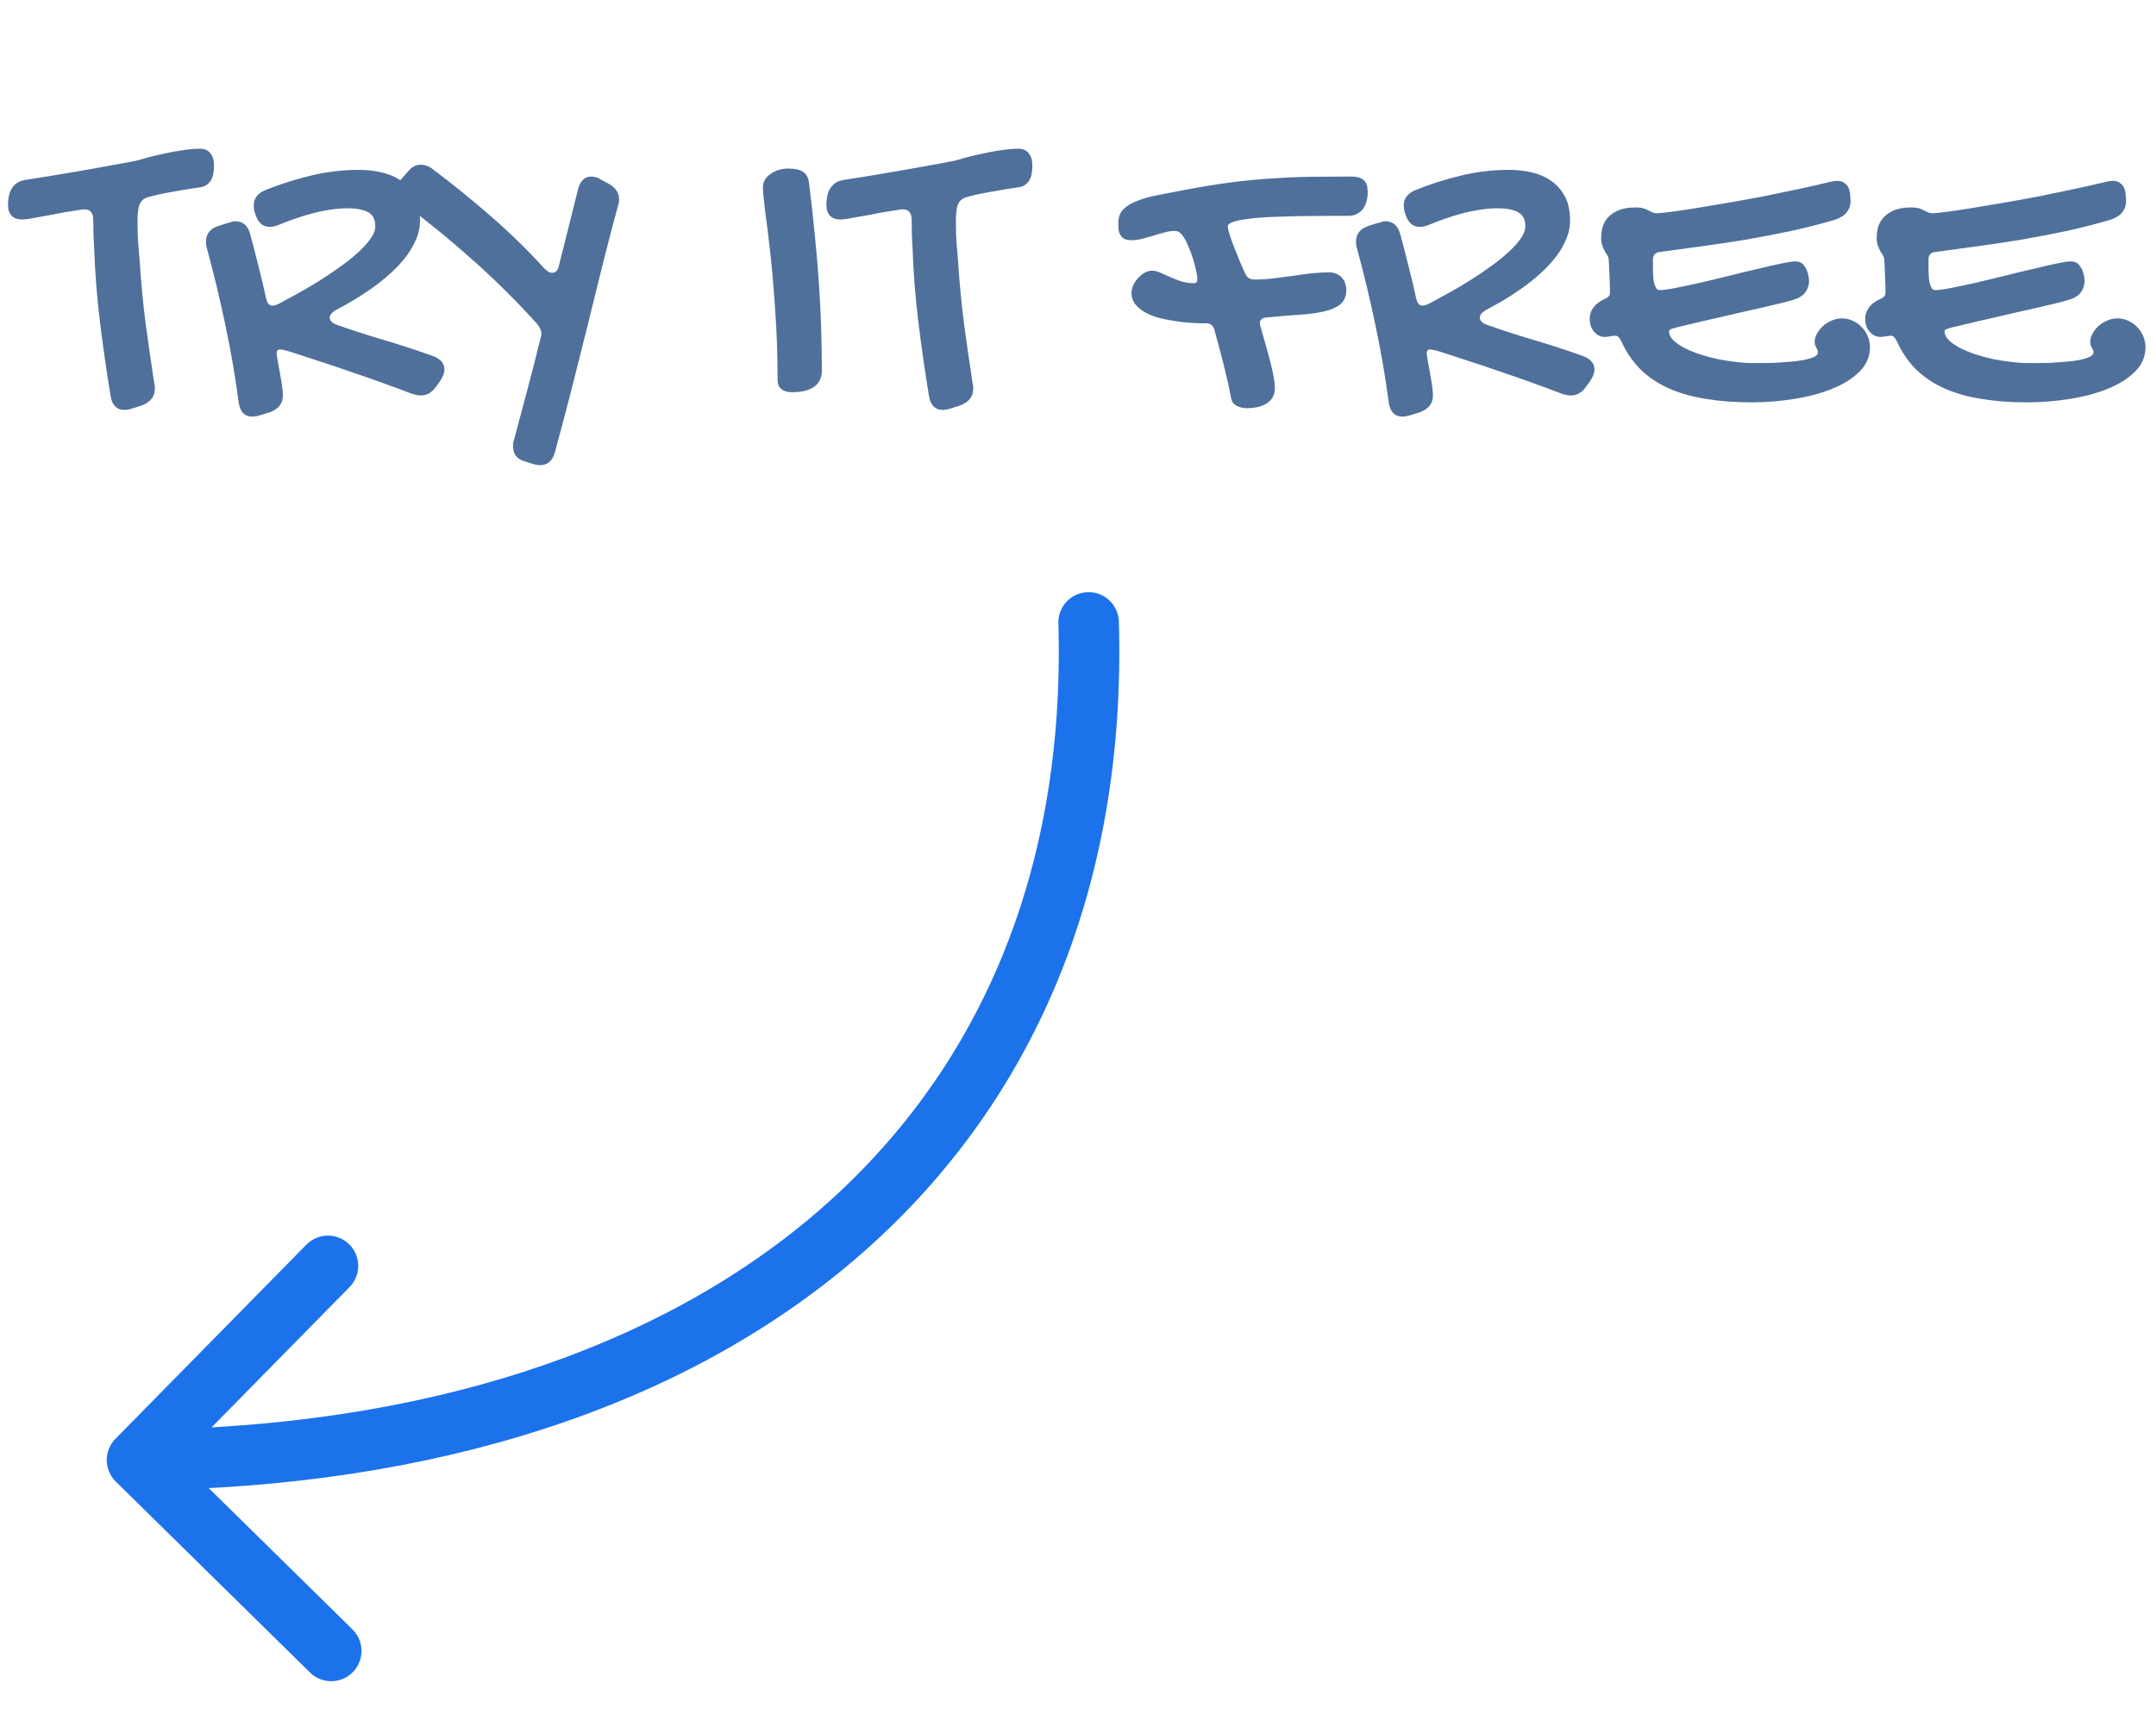
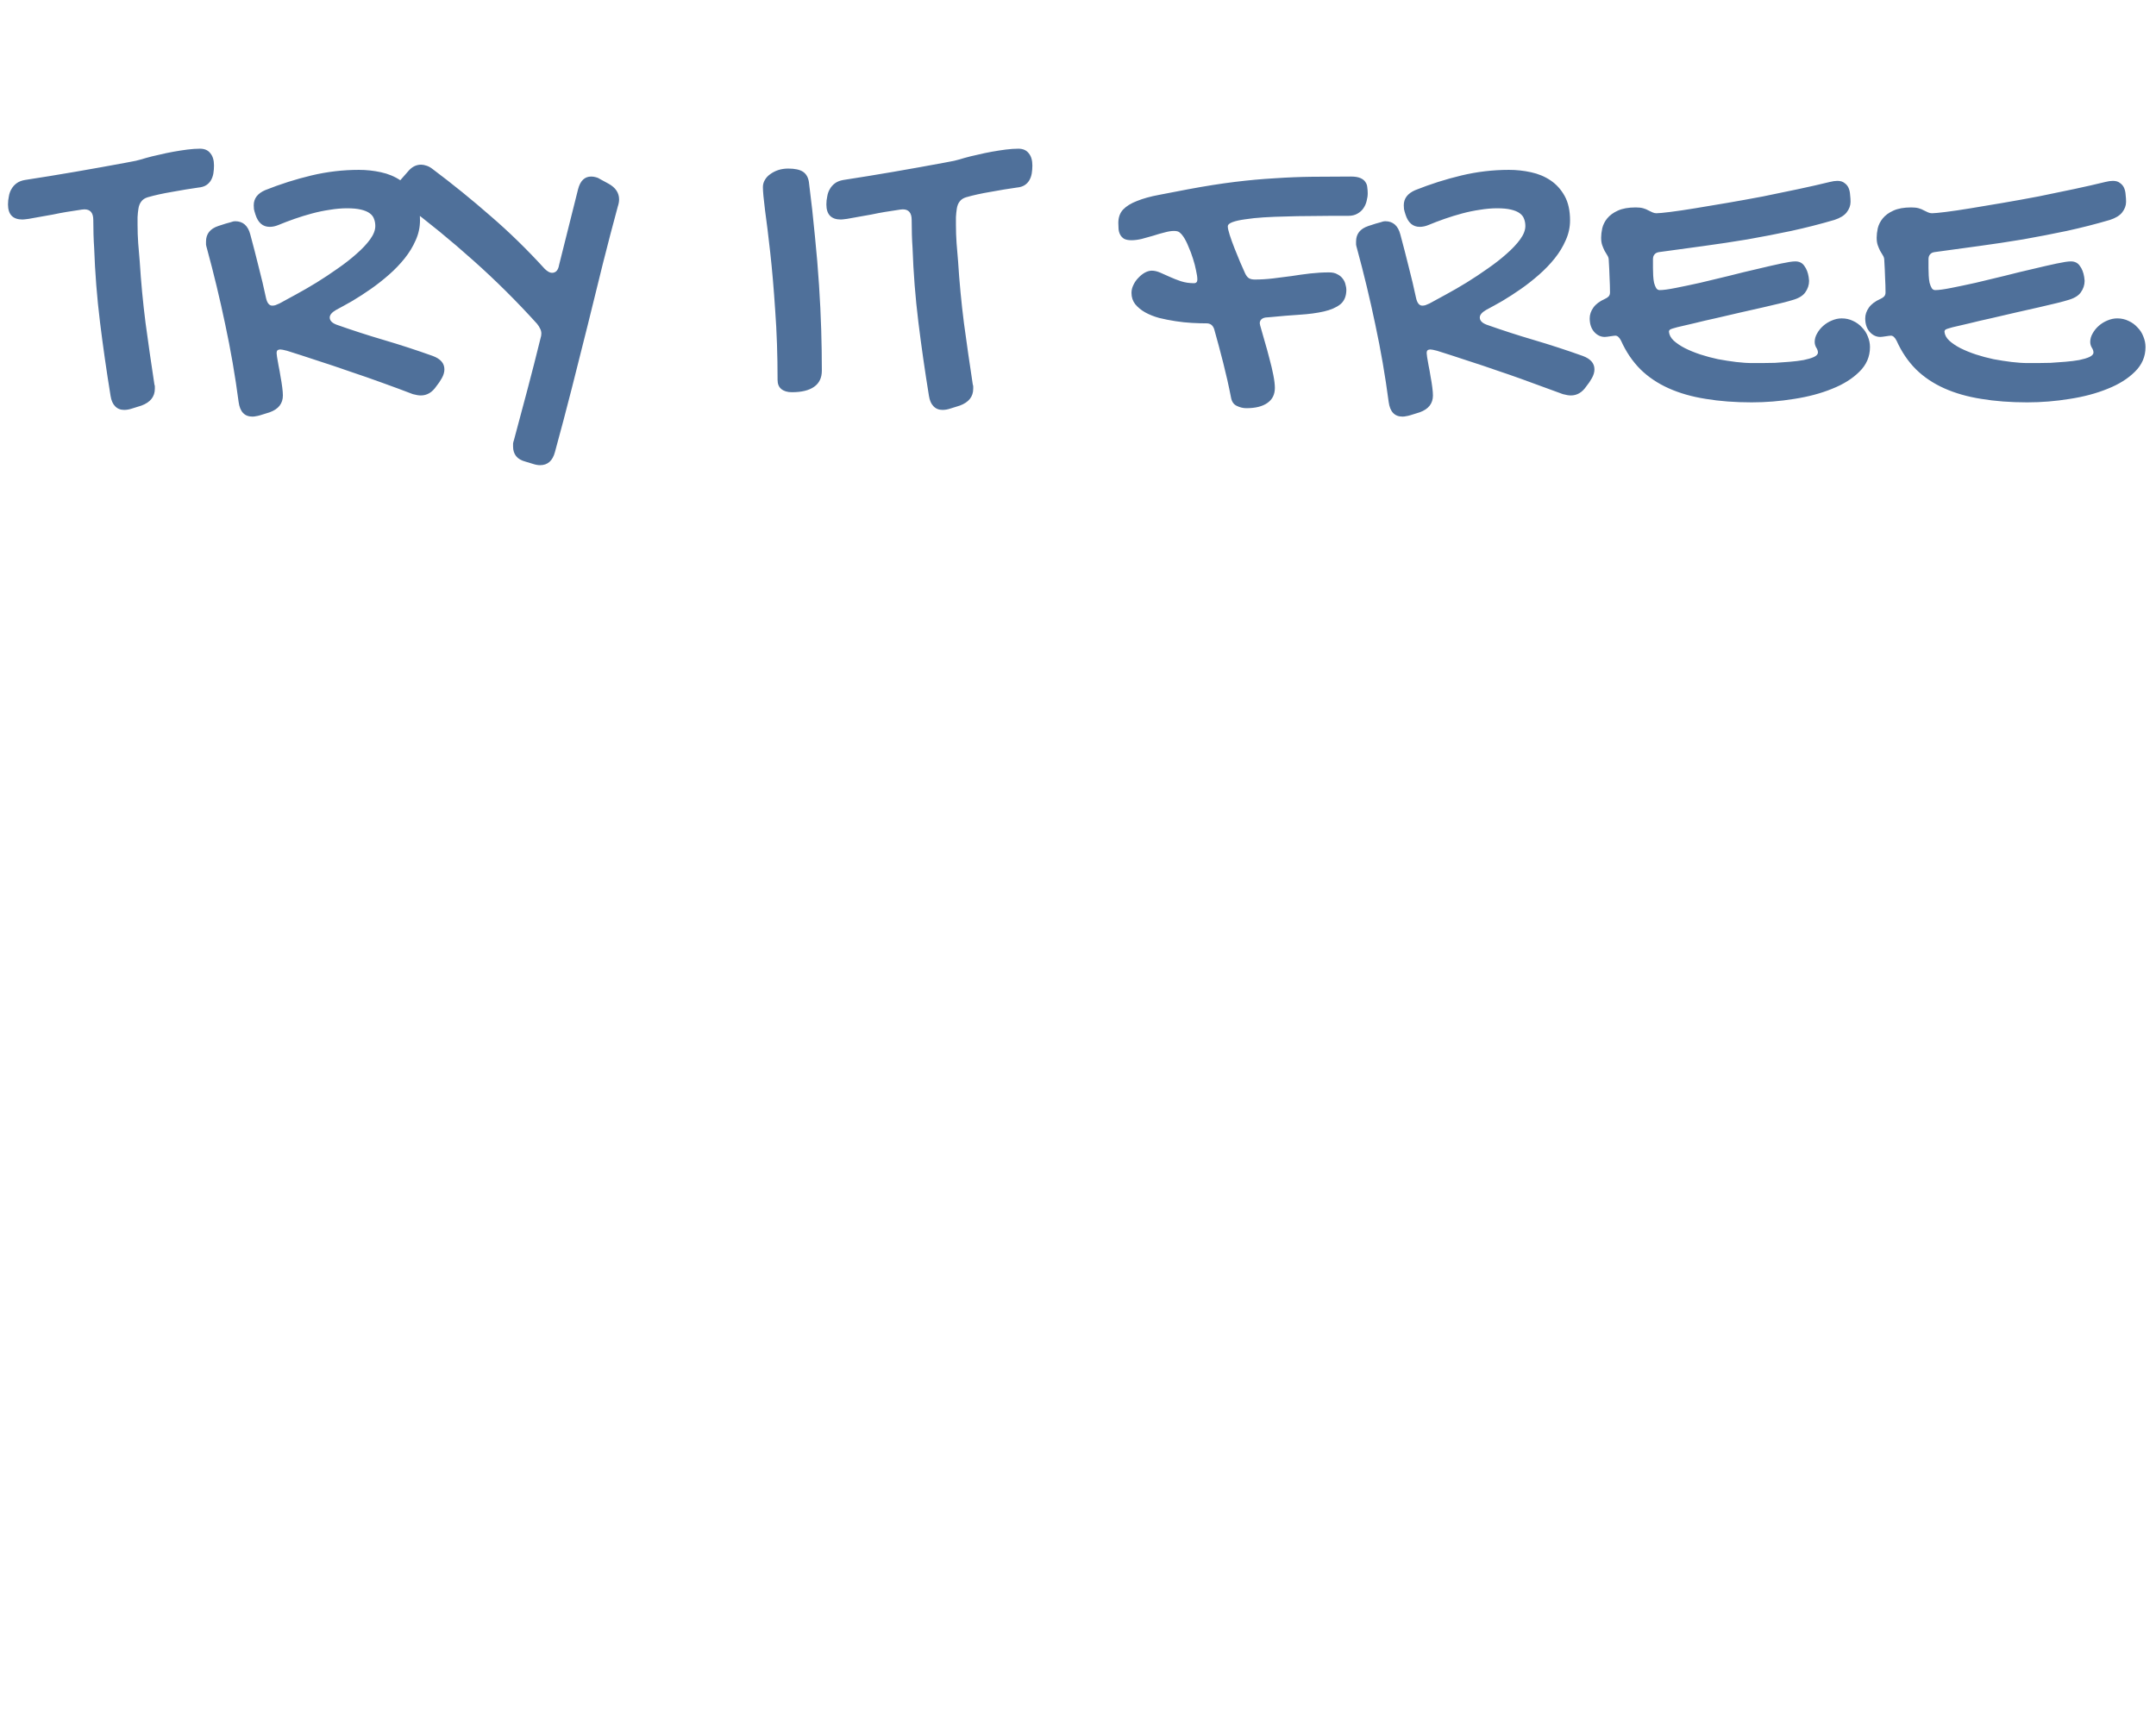
<svg xmlns="http://www.w3.org/2000/svg" width="148" height="119" viewBox="0 0 148 119" fill="none">
-   <path d="M5.796 14.375C5.717 14.375 5.564 14.395 5.337 14.434C5.12 14.464 4.863 14.504 4.566 14.553C4.27 14.602 3.958 14.662 3.632 14.731C3.306 14.79 3 14.845 2.713 14.894C2.427 14.943 2.18 14.988 1.972 15.027C1.755 15.057 1.611 15.072 1.542 15.072C0.88 15.072 0.549 14.726 0.549 14.034C0.549 13.847 0.569 13.664 0.608 13.486C0.638 13.298 0.697 13.13 0.786 12.982C0.875 12.824 0.994 12.69 1.142 12.582C1.29 12.473 1.478 12.399 1.705 12.359C2.862 12.181 4.013 11.994 5.159 11.796C6.305 11.598 7.462 11.391 8.628 11.174C8.885 11.124 9.117 11.08 9.324 11.04C9.532 10.991 9.764 10.926 10.021 10.847C10.298 10.768 10.599 10.694 10.925 10.625C11.251 10.546 11.577 10.477 11.903 10.418C12.239 10.358 12.561 10.309 12.867 10.269C13.183 10.23 13.47 10.21 13.727 10.21C14.043 10.21 14.28 10.314 14.438 10.521C14.606 10.719 14.69 11.001 14.69 11.366C14.69 11.554 14.675 11.737 14.646 11.915C14.616 12.083 14.562 12.236 14.483 12.374C14.403 12.512 14.295 12.626 14.156 12.715C14.018 12.804 13.84 12.858 13.623 12.878C13.06 12.957 12.457 13.056 11.815 13.175C11.172 13.283 10.614 13.407 10.139 13.545C9.942 13.604 9.794 13.703 9.695 13.841C9.596 13.97 9.532 14.133 9.502 14.331C9.472 14.518 9.453 14.711 9.443 14.909C9.443 15.097 9.443 15.279 9.443 15.457C9.443 15.872 9.458 16.287 9.487 16.702C9.527 17.117 9.561 17.532 9.591 17.948C9.68 19.37 9.813 20.779 9.991 22.172C10.179 23.565 10.382 24.973 10.599 26.396C10.619 26.446 10.629 26.495 10.629 26.545C10.629 26.594 10.629 26.643 10.629 26.693C10.629 27.236 10.322 27.622 9.71 27.849L9.043 28.057C8.865 28.116 8.692 28.145 8.524 28.145C8.267 28.145 8.059 28.061 7.901 27.893C7.743 27.735 7.639 27.498 7.59 27.182C7.313 25.482 7.071 23.793 6.864 22.113C6.656 20.423 6.523 18.723 6.463 17.014C6.444 16.737 6.429 16.436 6.419 16.109C6.409 15.783 6.404 15.447 6.404 15.101C6.404 14.617 6.202 14.375 5.796 14.375ZM19.092 15.457C18.895 15.536 18.702 15.576 18.514 15.576C18.04 15.576 17.714 15.294 17.536 14.731C17.487 14.583 17.452 14.459 17.432 14.36C17.422 14.261 17.418 14.173 17.418 14.094C17.418 13.629 17.679 13.283 18.203 13.056C19.241 12.641 20.298 12.305 21.375 12.048C22.452 11.791 23.539 11.663 24.636 11.663C25.15 11.663 25.654 11.717 26.148 11.826C26.652 11.934 27.102 12.122 27.497 12.389C27.892 12.656 28.213 13.011 28.46 13.456C28.707 13.901 28.831 14.459 28.831 15.131C28.831 15.605 28.732 16.06 28.535 16.495C28.347 16.93 28.095 17.345 27.779 17.74C27.462 18.135 27.102 18.511 26.697 18.866C26.291 19.222 25.876 19.548 25.451 19.845C25.026 20.141 24.607 20.413 24.192 20.66C23.776 20.897 23.401 21.105 23.065 21.283C22.778 21.451 22.635 21.623 22.635 21.801C22.635 22.009 22.788 22.172 23.095 22.291C24.152 22.666 25.234 23.017 26.341 23.343C27.448 23.669 28.569 24.035 29.706 24.44C30.239 24.637 30.506 24.944 30.506 25.359C30.506 25.556 30.447 25.759 30.328 25.967C30.219 26.164 30.096 26.347 29.957 26.515C29.671 26.94 29.315 27.152 28.89 27.152C28.742 27.152 28.559 27.123 28.342 27.063C27.7 26.816 27.008 26.559 26.267 26.293C25.535 26.026 24.784 25.764 24.014 25.507C23.253 25.24 22.502 24.988 21.761 24.751C21.019 24.504 20.333 24.282 19.7 24.084C19.473 24.025 19.32 23.995 19.241 23.995C19.162 23.995 19.097 24.015 19.048 24.054C19.008 24.084 18.989 24.153 18.989 24.262C18.989 24.292 18.994 24.331 19.003 24.381C19.013 24.42 19.018 24.465 19.018 24.514C19.048 24.662 19.083 24.86 19.122 25.107C19.172 25.344 19.216 25.591 19.256 25.848C19.305 26.105 19.344 26.352 19.374 26.589C19.404 26.816 19.419 27.004 19.419 27.152C19.419 27.706 19.117 28.091 18.514 28.309L17.847 28.516C17.748 28.546 17.66 28.566 17.581 28.575C17.502 28.595 17.418 28.605 17.328 28.605C16.785 28.605 16.469 28.269 16.38 27.597C16.143 25.799 15.836 24.025 15.461 22.276C15.095 20.527 14.675 18.782 14.201 17.043C14.171 16.944 14.152 16.86 14.142 16.791C14.142 16.712 14.142 16.643 14.142 16.584C14.142 16.06 14.423 15.704 14.986 15.517C15.194 15.447 15.362 15.393 15.491 15.354C15.629 15.314 15.738 15.284 15.817 15.264C15.906 15.235 15.97 15.215 16.009 15.205C16.059 15.195 16.103 15.19 16.143 15.19C16.676 15.19 17.022 15.492 17.18 16.095C17.388 16.865 17.581 17.611 17.758 18.333C17.946 19.054 18.114 19.766 18.262 20.467C18.341 20.813 18.485 20.986 18.692 20.986C18.752 20.986 18.821 20.976 18.9 20.956C18.979 20.927 19.073 20.887 19.181 20.838C19.498 20.67 19.878 20.462 20.323 20.215C20.777 19.968 21.247 19.697 21.731 19.4C22.225 19.094 22.709 18.773 23.183 18.437C23.668 18.101 24.098 17.765 24.473 17.429C24.858 17.093 25.17 16.762 25.407 16.436C25.644 16.109 25.763 15.803 25.763 15.517C25.763 15.339 25.733 15.176 25.674 15.027C25.624 14.879 25.526 14.751 25.377 14.642C25.229 14.533 25.026 14.449 24.77 14.39C24.523 14.331 24.206 14.301 23.821 14.301C23.445 14.301 23.05 14.336 22.635 14.405C22.23 14.464 21.825 14.548 21.42 14.657C21.015 14.765 20.614 14.889 20.219 15.027C19.824 15.166 19.448 15.309 19.092 15.457ZM27.749 14.005C27.403 13.748 27.23 13.441 27.23 13.086C27.23 12.947 27.255 12.814 27.304 12.685C27.354 12.547 27.443 12.409 27.571 12.27L28.001 11.781C28.258 11.465 28.559 11.307 28.905 11.307C29.024 11.307 29.152 11.332 29.291 11.381C29.419 11.421 29.552 11.495 29.691 11.603C31.074 12.641 32.403 13.718 33.678 14.835C34.963 15.941 36.203 17.152 37.398 18.466C37.586 18.644 37.749 18.733 37.888 18.733C38.154 18.733 38.318 18.555 38.377 18.199L39.681 12.997C39.83 12.414 40.131 12.122 40.585 12.122C40.684 12.122 40.788 12.137 40.897 12.167C41.015 12.196 41.134 12.251 41.252 12.33L41.771 12.611C42.255 12.878 42.498 13.239 42.498 13.693C42.498 13.841 42.468 14.005 42.409 14.182C42.073 15.418 41.732 16.722 41.386 18.096C41.05 19.459 40.704 20.863 40.348 22.305C39.992 23.738 39.627 25.191 39.251 26.663C38.876 28.136 38.49 29.593 38.095 31.036C37.937 31.639 37.596 31.94 37.072 31.94C36.924 31.94 36.761 31.91 36.583 31.851L36.094 31.703C35.788 31.624 35.566 31.495 35.427 31.318C35.289 31.14 35.22 30.922 35.22 30.665C35.22 30.606 35.22 30.537 35.22 30.458C35.23 30.379 35.249 30.3 35.279 30.221C35.595 29.045 35.906 27.879 36.213 26.723C36.519 25.566 36.816 24.405 37.102 23.239C37.122 23.17 37.137 23.111 37.147 23.061C37.156 23.012 37.161 22.957 37.161 22.898C37.161 22.78 37.132 22.666 37.072 22.557C37.023 22.449 36.954 22.34 36.865 22.231C35.472 20.69 34.014 19.242 32.492 17.888C30.98 16.534 29.399 15.24 27.749 14.005ZM52.37 12.848C52.37 12.671 52.414 12.508 52.503 12.359C52.592 12.201 52.715 12.068 52.873 11.959C53.032 11.841 53.214 11.747 53.422 11.677C53.639 11.608 53.867 11.574 54.104 11.574C54.568 11.574 54.909 11.648 55.127 11.796C55.344 11.944 55.477 12.177 55.527 12.493C55.695 13.807 55.833 15.052 55.942 16.228C56.06 17.394 56.154 18.511 56.223 19.578C56.293 20.635 56.342 21.653 56.372 22.631C56.401 23.6 56.416 24.539 56.416 25.448C56.416 25.942 56.238 26.312 55.883 26.559C55.537 26.806 55.028 26.93 54.356 26.93C54.049 26.93 53.807 26.856 53.629 26.708C53.462 26.569 53.377 26.362 53.377 26.085C53.377 24.386 53.323 22.794 53.214 21.312C53.116 19.82 53.002 18.496 52.873 17.34C52.745 16.183 52.626 15.22 52.518 14.449C52.419 13.669 52.37 13.135 52.37 12.848ZM61.975 14.375C61.896 14.375 61.742 14.395 61.515 14.434C61.298 14.464 61.041 14.504 60.744 14.553C60.448 14.602 60.137 14.662 59.81 14.731C59.484 14.79 59.178 14.845 58.892 14.894C58.605 14.943 58.358 14.988 58.15 15.027C57.933 15.057 57.79 15.072 57.721 15.072C57.058 15.072 56.727 14.726 56.727 14.034C56.727 13.847 56.747 13.664 56.787 13.486C56.816 13.298 56.876 13.13 56.965 12.982C57.053 12.824 57.172 12.69 57.32 12.582C57.468 12.473 57.656 12.399 57.884 12.359C59.04 12.181 60.191 11.994 61.337 11.796C62.484 11.598 63.64 11.391 64.806 11.174C65.063 11.124 65.295 11.08 65.502 11.04C65.71 10.991 65.942 10.926 66.199 10.847C66.476 10.768 66.777 10.694 67.103 10.625C67.429 10.546 67.755 10.477 68.082 10.418C68.418 10.358 68.739 10.309 69.045 10.269C69.361 10.23 69.648 10.21 69.905 10.21C70.221 10.21 70.458 10.314 70.616 10.521C70.784 10.719 70.868 11.001 70.868 11.366C70.868 11.554 70.853 11.737 70.824 11.915C70.794 12.083 70.74 12.236 70.661 12.374C70.582 12.512 70.473 12.626 70.335 12.715C70.196 12.804 70.019 12.858 69.801 12.878C69.238 12.957 68.635 13.056 67.993 13.175C67.35 13.283 66.792 13.407 66.318 13.545C66.12 13.604 65.972 13.703 65.873 13.841C65.774 13.97 65.71 14.133 65.68 14.331C65.651 14.518 65.631 14.711 65.621 14.909C65.621 15.097 65.621 15.279 65.621 15.457C65.621 15.872 65.636 16.287 65.665 16.702C65.705 17.117 65.74 17.532 65.769 17.948C65.858 19.37 65.992 20.779 66.169 22.172C66.357 23.565 66.56 24.973 66.777 26.396C66.797 26.446 66.807 26.495 66.807 26.545C66.807 26.594 66.807 26.643 66.807 26.693C66.807 27.236 66.501 27.622 65.888 27.849L65.221 28.057C65.043 28.116 64.87 28.145 64.702 28.145C64.445 28.145 64.238 28.061 64.079 27.893C63.921 27.735 63.818 27.498 63.768 27.182C63.492 25.482 63.249 23.793 63.042 22.113C62.834 20.423 62.701 18.723 62.642 17.014C62.622 16.737 62.607 16.436 62.597 16.109C62.587 15.783 62.582 15.447 62.582 15.101C62.582 14.617 62.38 14.375 61.975 14.375ZM80.592 15.857C80.404 15.857 80.187 15.892 79.94 15.961C79.693 16.02 79.436 16.095 79.169 16.183C78.902 16.263 78.635 16.337 78.369 16.406C78.112 16.465 77.879 16.495 77.672 16.495C77.454 16.495 77.282 16.46 77.153 16.391C77.035 16.312 76.946 16.213 76.886 16.095C76.827 15.976 76.793 15.848 76.783 15.709C76.773 15.571 76.768 15.438 76.768 15.309C76.768 14.934 76.876 14.627 77.094 14.39C77.321 14.153 77.642 13.955 78.057 13.797C78.472 13.629 78.971 13.491 79.554 13.382C80.147 13.264 80.814 13.135 81.555 12.997C82.722 12.779 83.784 12.611 84.742 12.493C85.711 12.374 86.63 12.29 87.499 12.241C88.379 12.181 89.239 12.147 90.079 12.137C90.918 12.127 91.803 12.122 92.732 12.122C93.008 12.122 93.226 12.157 93.384 12.226C93.542 12.295 93.656 12.384 93.725 12.493C93.804 12.601 93.849 12.725 93.858 12.863C93.878 13.002 93.888 13.14 93.888 13.278C93.888 13.436 93.863 13.609 93.814 13.797C93.774 13.975 93.7 14.143 93.592 14.301C93.493 14.449 93.354 14.573 93.177 14.672C93.008 14.77 92.801 14.82 92.554 14.82H91.368C90.894 14.82 90.39 14.825 89.856 14.835C89.323 14.835 88.794 14.845 88.27 14.864C87.746 14.874 87.243 14.894 86.758 14.924C86.284 14.953 85.859 14.998 85.484 15.057C85.118 15.106 84.826 15.171 84.609 15.25C84.392 15.329 84.283 15.428 84.283 15.546C84.283 15.665 84.327 15.862 84.416 16.139C84.505 16.416 84.614 16.717 84.742 17.043C84.871 17.36 84.999 17.676 85.128 17.992C85.266 18.298 85.38 18.555 85.469 18.763C85.548 18.931 85.637 19.044 85.736 19.104C85.834 19.163 85.968 19.193 86.136 19.193C86.541 19.193 86.956 19.168 87.381 19.118C87.806 19.069 88.231 19.015 88.656 18.955C89.09 18.886 89.52 18.827 89.945 18.777C90.38 18.728 90.81 18.703 91.235 18.703C91.472 18.703 91.665 18.748 91.813 18.837C91.971 18.916 92.094 19.02 92.183 19.148C92.272 19.267 92.332 19.395 92.361 19.534C92.401 19.672 92.421 19.79 92.421 19.889C92.421 20.334 92.282 20.67 92.005 20.897C91.729 21.115 91.353 21.278 90.879 21.386C90.405 21.495 89.851 21.569 89.219 21.609C88.596 21.648 87.934 21.703 87.233 21.772L86.877 21.801C86.748 21.821 86.65 21.866 86.58 21.935C86.511 22.004 86.477 22.093 86.477 22.202C86.477 22.231 86.482 22.256 86.492 22.276C86.501 22.296 86.506 22.32 86.506 22.35C86.595 22.676 86.699 23.041 86.818 23.447C86.936 23.842 87.045 24.237 87.144 24.633C87.252 25.028 87.341 25.403 87.41 25.759C87.48 26.115 87.514 26.406 87.514 26.634C87.514 27.088 87.341 27.434 86.995 27.671C86.659 27.908 86.18 28.027 85.558 28.027C85.33 28.027 85.108 27.973 84.891 27.864C84.683 27.765 84.555 27.577 84.505 27.301C84.347 26.49 84.169 25.7 83.972 24.929C83.774 24.148 83.567 23.373 83.349 22.602C83.26 22.335 83.087 22.202 82.83 22.202C82.534 22.202 82.198 22.192 81.822 22.172C81.457 22.152 81.081 22.113 80.696 22.053C80.31 21.994 79.935 21.92 79.569 21.831C79.213 21.732 78.892 21.604 78.606 21.446C78.329 21.288 78.102 21.1 77.924 20.882C77.756 20.665 77.672 20.408 77.672 20.112C77.672 19.924 77.716 19.741 77.805 19.563C77.894 19.375 78.008 19.212 78.146 19.074C78.285 18.926 78.433 18.807 78.591 18.718C78.759 18.629 78.917 18.585 79.065 18.585C79.243 18.585 79.436 18.629 79.643 18.718C79.851 18.807 80.073 18.906 80.31 19.015C80.548 19.123 80.799 19.222 81.066 19.311C81.343 19.4 81.639 19.445 81.956 19.445C82.114 19.445 82.193 19.361 82.193 19.193C82.193 19.035 82.163 18.827 82.104 18.57C82.055 18.313 81.985 18.046 81.896 17.77C81.808 17.483 81.704 17.206 81.585 16.939C81.476 16.663 81.358 16.431 81.229 16.243C81.15 16.124 81.066 16.03 80.977 15.961C80.898 15.892 80.77 15.857 80.592 15.857ZM98.038 15.457C97.841 15.536 97.648 15.576 97.46 15.576C96.986 15.576 96.66 15.294 96.482 14.731C96.433 14.583 96.398 14.459 96.378 14.36C96.368 14.261 96.363 14.173 96.363 14.094C96.363 13.629 96.625 13.283 97.149 13.056C98.187 12.641 99.244 12.305 100.321 12.048C101.398 11.791 102.485 11.663 103.582 11.663C104.096 11.663 104.6 11.717 105.094 11.826C105.598 11.934 106.048 12.122 106.443 12.389C106.838 12.656 107.159 13.011 107.406 13.456C107.653 13.901 107.777 14.459 107.777 15.131C107.777 15.605 107.678 16.06 107.48 16.495C107.293 16.93 107.041 17.345 106.725 17.74C106.408 18.135 106.048 18.511 105.642 18.866C105.237 19.222 104.822 19.548 104.397 19.845C103.972 20.141 103.552 20.413 103.137 20.66C102.722 20.897 102.347 21.105 102.011 21.283C101.724 21.451 101.581 21.623 101.581 21.801C101.581 22.009 101.734 22.172 102.041 22.291C103.098 22.666 104.18 23.017 105.287 23.343C106.393 23.669 107.515 24.035 108.651 24.44C109.185 24.637 109.452 24.944 109.452 25.359C109.452 25.556 109.393 25.759 109.274 25.967C109.165 26.164 109.042 26.347 108.903 26.515C108.617 26.94 108.261 27.152 107.836 27.152C107.688 27.152 107.505 27.123 107.288 27.063C106.645 26.816 105.954 26.559 105.213 26.293C104.481 26.026 103.73 25.764 102.96 25.507C102.199 25.24 101.448 24.988 100.706 24.751C99.965 24.504 99.279 24.282 98.646 24.084C98.419 24.025 98.266 23.995 98.187 23.995C98.108 23.995 98.043 24.015 97.994 24.054C97.954 24.084 97.935 24.153 97.935 24.262C97.935 24.292 97.94 24.331 97.95 24.381C97.959 24.42 97.964 24.465 97.964 24.514C97.994 24.662 98.028 24.86 98.068 25.107C98.118 25.344 98.162 25.591 98.201 25.848C98.251 26.105 98.29 26.352 98.32 26.589C98.35 26.816 98.365 27.004 98.365 27.152C98.365 27.706 98.063 28.091 97.46 28.309L96.793 28.516C96.695 28.546 96.606 28.566 96.526 28.575C96.447 28.595 96.363 28.605 96.275 28.605C95.731 28.605 95.415 28.269 95.326 27.597C95.089 25.799 94.782 24.025 94.407 22.276C94.041 20.527 93.621 18.782 93.147 17.043C93.117 16.944 93.097 16.86 93.088 16.791C93.088 16.712 93.088 16.643 93.088 16.584C93.088 16.06 93.369 15.704 93.933 15.517C94.14 15.447 94.308 15.393 94.436 15.354C94.575 15.314 94.683 15.284 94.763 15.264C94.852 15.235 94.916 15.215 94.955 15.205C95.005 15.195 95.049 15.19 95.089 15.19C95.622 15.19 95.968 15.492 96.126 16.095C96.334 16.865 96.526 17.611 96.704 18.333C96.892 19.054 97.06 19.766 97.208 20.467C97.287 20.813 97.431 20.986 97.638 20.986C97.698 20.986 97.767 20.976 97.846 20.956C97.925 20.927 98.019 20.887 98.127 20.838C98.444 20.67 98.824 20.462 99.269 20.215C99.723 19.968 100.193 19.697 100.677 19.4C101.171 19.094 101.655 18.773 102.129 18.437C102.614 18.101 103.044 17.765 103.419 17.429C103.804 17.093 104.116 16.762 104.353 16.436C104.59 16.109 104.709 15.803 104.709 15.517C104.709 15.339 104.679 15.176 104.62 15.027C104.57 14.879 104.471 14.751 104.323 14.642C104.175 14.533 103.972 14.449 103.716 14.39C103.468 14.331 103.152 14.301 102.767 14.301C102.391 14.301 101.996 14.336 101.581 14.405C101.176 14.464 100.771 14.548 100.366 14.657C99.96 14.765 99.56 14.889 99.165 15.027C98.77 15.166 98.394 15.309 98.038 15.457ZM110.89 23.047C110.86 23.047 110.811 23.051 110.741 23.061C110.682 23.071 110.613 23.081 110.534 23.091C110.465 23.101 110.396 23.111 110.326 23.121C110.257 23.131 110.203 23.135 110.163 23.135C109.887 23.135 109.645 23.022 109.437 22.794C109.23 22.557 109.126 22.246 109.126 21.861C109.126 21.604 109.21 21.357 109.378 21.119C109.546 20.882 109.808 20.685 110.163 20.527C110.272 20.477 110.356 20.423 110.415 20.364C110.485 20.294 110.519 20.201 110.519 20.082C110.519 19.766 110.509 19.43 110.49 19.074C110.48 18.708 110.46 18.283 110.43 17.799C110.42 17.7 110.386 17.607 110.326 17.518C110.277 17.429 110.218 17.33 110.149 17.221C110.089 17.103 110.035 16.974 109.986 16.836C109.936 16.697 109.911 16.524 109.911 16.317C109.911 16.129 109.936 15.917 109.986 15.68C110.045 15.432 110.158 15.205 110.326 14.998C110.504 14.78 110.746 14.602 111.053 14.464C111.369 14.316 111.779 14.242 112.283 14.242C112.491 14.242 112.664 14.261 112.802 14.301C112.94 14.341 113.059 14.39 113.158 14.449C113.266 14.499 113.36 14.543 113.439 14.583C113.528 14.622 113.617 14.642 113.706 14.642C113.864 14.642 114.18 14.612 114.655 14.553C115.129 14.494 115.697 14.41 116.359 14.301C117.031 14.192 117.767 14.069 118.568 13.931C119.378 13.792 120.198 13.644 121.028 13.486C121.859 13.318 122.669 13.15 123.459 12.982C124.25 12.814 124.966 12.651 125.609 12.493C125.806 12.443 125.979 12.419 126.128 12.419C126.335 12.419 126.498 12.468 126.617 12.567C126.745 12.656 126.839 12.769 126.898 12.908C126.958 13.046 126.992 13.204 127.002 13.382C127.022 13.55 127.032 13.708 127.032 13.856C127.032 14.113 126.943 14.355 126.765 14.583C126.597 14.8 126.315 14.973 125.92 15.101C124.942 15.388 123.954 15.64 122.955 15.857C121.967 16.065 120.969 16.258 119.961 16.436C118.953 16.604 117.94 16.757 116.923 16.895C115.905 17.033 114.892 17.172 113.884 17.31C113.746 17.33 113.642 17.384 113.573 17.473C113.503 17.552 113.469 17.661 113.469 17.799V18.407C113.469 18.575 113.474 18.748 113.484 18.926C113.494 19.104 113.513 19.267 113.543 19.415C113.583 19.563 113.632 19.687 113.691 19.785C113.751 19.874 113.83 19.919 113.928 19.919C114.166 19.919 114.531 19.869 115.025 19.771C115.529 19.672 116.093 19.553 116.715 19.415C117.347 19.267 118.005 19.109 118.686 18.941C119.378 18.763 120.03 18.605 120.643 18.466C121.256 18.318 121.794 18.195 122.259 18.096C122.723 17.997 123.049 17.948 123.237 17.948C123.514 17.948 123.721 18.051 123.86 18.259C124.008 18.456 124.107 18.708 124.156 19.015C124.156 19.064 124.161 19.109 124.171 19.148C124.181 19.188 124.186 19.232 124.186 19.282C124.186 19.568 124.097 19.835 123.919 20.082C123.751 20.319 123.445 20.497 123 20.616C122.881 20.655 122.644 20.719 122.288 20.808C121.933 20.887 121.513 20.986 121.028 21.105C120.544 21.213 120.021 21.332 119.457 21.46C118.894 21.589 118.341 21.717 117.797 21.846C117.254 21.964 116.745 22.083 116.27 22.202C115.806 22.31 115.425 22.399 115.129 22.468C114.862 22.538 114.699 22.592 114.64 22.631C114.59 22.671 114.566 22.72 114.566 22.78C114.586 22.997 114.694 23.2 114.892 23.387C115.099 23.575 115.356 23.748 115.663 23.906C115.979 24.064 116.33 24.208 116.715 24.336C117.11 24.465 117.515 24.573 117.931 24.662C118.355 24.741 118.77 24.805 119.176 24.855C119.581 24.904 119.956 24.929 120.302 24.929C120.45 24.929 120.663 24.929 120.94 24.929C121.216 24.929 121.518 24.924 121.844 24.914C122.18 24.894 122.521 24.87 122.867 24.84C123.222 24.81 123.538 24.771 123.815 24.721C124.102 24.662 124.334 24.593 124.512 24.514C124.7 24.425 124.793 24.321 124.793 24.203C124.793 24.094 124.754 23.98 124.675 23.862C124.606 23.743 124.571 23.615 124.571 23.476C124.571 23.279 124.625 23.086 124.734 22.898C124.843 22.701 124.981 22.528 125.149 22.38C125.327 22.221 125.525 22.098 125.742 22.009C125.969 21.91 126.197 21.861 126.424 21.861C126.711 21.861 126.972 21.92 127.21 22.038C127.447 22.147 127.649 22.296 127.817 22.483C127.995 22.661 128.129 22.869 128.218 23.106C128.316 23.343 128.366 23.585 128.366 23.832C128.366 24.484 128.124 25.047 127.639 25.522C127.165 25.996 126.543 26.387 125.772 26.693C125.001 27.009 124.131 27.241 123.163 27.39C122.195 27.548 121.221 27.627 120.243 27.627C119.097 27.627 118.049 27.548 117.1 27.39C116.152 27.241 115.302 26.999 114.551 26.663C113.8 26.327 113.153 25.892 112.609 25.359C112.066 24.815 111.621 24.158 111.275 23.387C111.157 23.16 111.028 23.047 110.89 23.047ZM129.804 23.047C129.774 23.047 129.724 23.051 129.655 23.061C129.596 23.071 129.527 23.081 129.448 23.091C129.379 23.101 129.309 23.111 129.24 23.121C129.171 23.131 129.117 23.135 129.077 23.135C128.801 23.135 128.558 23.022 128.351 22.794C128.143 22.557 128.04 22.246 128.04 21.861C128.04 21.604 128.124 21.357 128.292 21.119C128.46 20.882 128.721 20.685 129.077 20.527C129.186 20.477 129.27 20.423 129.329 20.364C129.398 20.294 129.433 20.201 129.433 20.082C129.433 19.766 129.423 19.43 129.403 19.074C129.393 18.708 129.374 18.283 129.344 17.799C129.334 17.7 129.3 17.607 129.24 17.518C129.191 17.429 129.132 17.33 129.062 17.221C129.003 17.103 128.949 16.974 128.899 16.836C128.85 16.697 128.825 16.524 128.825 16.317C128.825 16.129 128.85 15.917 128.899 15.68C128.959 15.432 129.072 15.205 129.24 14.998C129.418 14.78 129.66 14.602 129.967 14.464C130.283 14.316 130.693 14.242 131.197 14.242C131.404 14.242 131.577 14.261 131.716 14.301C131.854 14.341 131.973 14.39 132.071 14.449C132.18 14.499 132.274 14.543 132.353 14.583C132.442 14.622 132.531 14.642 132.62 14.642C132.778 14.642 133.094 14.612 133.569 14.553C134.043 14.494 134.611 14.41 135.273 14.301C135.945 14.192 136.681 14.069 137.482 13.931C138.292 13.792 139.112 13.644 139.942 13.486C140.772 13.318 141.583 13.15 142.373 12.982C143.164 12.814 143.88 12.651 144.523 12.493C144.72 12.443 144.893 12.419 145.041 12.419C145.249 12.419 145.412 12.468 145.53 12.567C145.659 12.656 145.753 12.769 145.812 12.908C145.871 13.046 145.906 13.204 145.916 13.382C145.936 13.55 145.946 13.708 145.946 13.856C145.946 14.113 145.857 14.355 145.679 14.583C145.511 14.8 145.229 14.973 144.834 15.101C143.856 15.388 142.867 15.64 141.869 15.857C140.881 16.065 139.883 16.258 138.875 16.436C137.867 16.604 136.854 16.757 135.836 16.895C134.819 17.033 133.806 17.172 132.798 17.31C132.659 17.33 132.556 17.384 132.486 17.473C132.417 17.552 132.383 17.661 132.383 17.799V18.407C132.383 18.575 132.388 18.748 132.398 18.926C132.407 19.104 132.427 19.267 132.457 19.415C132.496 19.563 132.546 19.687 132.605 19.785C132.664 19.874 132.743 19.919 132.842 19.919C133.079 19.919 133.445 19.869 133.939 19.771C134.443 19.672 135.006 19.553 135.629 19.415C136.261 19.267 136.918 19.109 137.6 18.941C138.292 18.763 138.944 18.605 139.557 18.466C140.17 18.318 140.708 18.195 141.173 18.096C141.637 17.997 141.963 17.948 142.151 17.948C142.428 17.948 142.635 18.051 142.773 18.259C142.922 18.456 143.02 18.708 143.07 19.015C143.07 19.064 143.075 19.109 143.085 19.148C143.095 19.188 143.1 19.232 143.1 19.282C143.1 19.568 143.011 19.835 142.833 20.082C142.665 20.319 142.358 20.497 141.914 20.616C141.795 20.655 141.558 20.719 141.202 20.808C140.846 20.887 140.427 20.986 139.942 21.105C139.458 21.213 138.934 21.332 138.371 21.46C137.808 21.589 137.254 21.717 136.711 21.846C136.167 21.964 135.659 22.083 135.184 22.202C134.72 22.31 134.339 22.399 134.043 22.468C133.776 22.538 133.613 22.592 133.554 22.631C133.504 22.671 133.48 22.72 133.48 22.78C133.499 22.997 133.608 23.2 133.806 23.387C134.013 23.575 134.27 23.748 134.576 23.906C134.893 24.064 135.243 24.208 135.629 24.336C136.024 24.465 136.429 24.573 136.844 24.662C137.269 24.741 137.684 24.805 138.089 24.855C138.495 24.904 138.87 24.929 139.216 24.929C139.364 24.929 139.577 24.929 139.853 24.929C140.13 24.929 140.431 24.924 140.758 24.914C141.094 24.894 141.434 24.87 141.78 24.84C142.136 24.81 142.452 24.771 142.729 24.721C143.016 24.662 143.248 24.593 143.426 24.514C143.613 24.425 143.707 24.321 143.707 24.203C143.707 24.094 143.668 23.98 143.589 23.862C143.52 23.743 143.485 23.615 143.485 23.476C143.485 23.279 143.539 23.086 143.648 22.898C143.757 22.701 143.895 22.528 144.063 22.38C144.241 22.221 144.439 22.098 144.656 22.009C144.883 21.91 145.111 21.861 145.338 21.861C145.624 21.861 145.886 21.92 146.123 22.038C146.361 22.147 146.563 22.296 146.731 22.483C146.909 22.661 147.042 22.869 147.131 23.106C147.23 23.343 147.28 23.585 147.28 23.832C147.28 24.484 147.037 25.047 146.553 25.522C146.079 25.996 145.456 26.387 144.686 26.693C143.915 27.009 143.045 27.241 142.077 27.39C141.108 27.548 140.135 27.627 139.157 27.627C138.01 27.627 136.963 27.548 136.014 27.39C135.066 27.241 134.216 26.999 133.465 26.663C132.714 26.327 132.066 25.892 131.523 25.359C130.979 24.815 130.535 24.158 130.189 23.387C130.07 23.16 129.942 23.047 129.804 23.047Z" fill="#4F709A" />
-   <path d="M7.924 98.793C7.119 99.611 7.13 100.926 7.949 101.731L21.281 114.839C22.099 115.644 23.414 115.632 24.219 114.814C25.023 113.996 25.012 112.681 24.194 111.876L12.343 100.225L23.995 88.374C24.799 87.556 24.788 86.24 23.97 85.436C23.152 84.632 21.836 84.643 21.032 85.461L7.924 98.793ZM76.806 42.677C76.772 41.53 75.816 40.627 74.669 40.66C73.522 40.693 72.619 41.65 72.653 42.797L76.806 42.677ZM9.423 102.327C29.822 102.154 46.935 96.608 58.852 86.33C70.815 76.012 77.338 61.097 76.806 42.677L72.653 42.797C73.152 60.087 67.067 73.758 56.138 83.184C45.163 92.65 29.097 98.005 9.387 98.172L9.423 102.327Z" fill="#1C72EB" />
+   <path d="M5.796 14.375C5.717 14.375 5.564 14.395 5.337 14.434C5.12 14.464 4.863 14.504 4.566 14.553C4.27 14.602 3.958 14.662 3.632 14.731C3.306 14.79 3 14.845 2.713 14.894C2.427 14.943 2.18 14.988 1.972 15.027C1.755 15.057 1.611 15.072 1.542 15.072C0.88 15.072 0.549 14.726 0.549 14.034C0.549 13.847 0.569 13.664 0.608 13.486C0.638 13.298 0.697 13.13 0.786 12.982C0.875 12.824 0.994 12.69 1.142 12.582C1.29 12.473 1.478 12.399 1.705 12.359C2.862 12.181 4.013 11.994 5.159 11.796C6.305 11.598 7.462 11.391 8.628 11.174C8.885 11.124 9.117 11.08 9.324 11.04C9.532 10.991 9.764 10.926 10.021 10.847C10.298 10.768 10.599 10.694 10.925 10.625C11.251 10.546 11.577 10.477 11.903 10.418C12.239 10.358 12.561 10.309 12.867 10.269C13.183 10.23 13.47 10.21 13.727 10.21C14.043 10.21 14.28 10.314 14.438 10.521C14.606 10.719 14.69 11.001 14.69 11.366C14.69 11.554 14.675 11.737 14.646 11.915C14.616 12.083 14.562 12.236 14.483 12.374C14.403 12.512 14.295 12.626 14.156 12.715C14.018 12.804 13.84 12.858 13.623 12.878C13.06 12.957 12.457 13.056 11.815 13.175C11.172 13.283 10.614 13.407 10.139 13.545C9.942 13.604 9.794 13.703 9.695 13.841C9.596 13.97 9.532 14.133 9.502 14.331C9.472 14.518 9.453 14.711 9.443 14.909C9.443 15.097 9.443 15.279 9.443 15.457C9.443 15.872 9.458 16.287 9.487 16.702C9.527 17.117 9.561 17.532 9.591 17.948C9.68 19.37 9.813 20.779 9.991 22.172C10.179 23.565 10.382 24.973 10.599 26.396C10.619 26.446 10.629 26.495 10.629 26.545C10.629 26.594 10.629 26.643 10.629 26.693C10.629 27.236 10.322 27.622 9.71 27.849L9.043 28.057C8.865 28.116 8.692 28.145 8.524 28.145C8.267 28.145 8.059 28.061 7.901 27.893C7.743 27.735 7.639 27.498 7.59 27.182C7.313 25.482 7.071 23.793 6.864 22.113C6.656 20.423 6.523 18.723 6.463 17.014C6.444 16.737 6.429 16.436 6.419 16.109C6.409 15.783 6.404 15.447 6.404 15.101C6.404 14.617 6.202 14.375 5.796 14.375ZM19.092 15.457C18.895 15.536 18.702 15.576 18.514 15.576C18.04 15.576 17.714 15.294 17.536 14.731C17.487 14.583 17.452 14.459 17.432 14.36C17.422 14.261 17.418 14.173 17.418 14.094C17.418 13.629 17.679 13.283 18.203 13.056C19.241 12.641 20.298 12.305 21.375 12.048C22.452 11.791 23.539 11.663 24.636 11.663C25.15 11.663 25.654 11.717 26.148 11.826C26.652 11.934 27.102 12.122 27.497 12.389C27.892 12.656 28.213 13.011 28.46 13.456C28.707 13.901 28.831 14.459 28.831 15.131C28.831 15.605 28.732 16.06 28.535 16.495C28.347 16.93 28.095 17.345 27.779 17.74C27.462 18.135 27.102 18.511 26.697 18.866C26.291 19.222 25.876 19.548 25.451 19.845C25.026 20.141 24.607 20.413 24.192 20.66C23.776 20.897 23.401 21.105 23.065 21.283C22.778 21.451 22.635 21.623 22.635 21.801C22.635 22.009 22.788 22.172 23.095 22.291C24.152 22.666 25.234 23.017 26.341 23.343C27.448 23.669 28.569 24.035 29.706 24.44C30.239 24.637 30.506 24.944 30.506 25.359C30.506 25.556 30.447 25.759 30.328 25.967C30.219 26.164 30.096 26.347 29.957 26.515C29.671 26.94 29.315 27.152 28.89 27.152C28.742 27.152 28.559 27.123 28.342 27.063C27.7 26.816 27.008 26.559 26.267 26.293C25.535 26.026 24.784 25.764 24.014 25.507C23.253 25.24 22.502 24.988 21.761 24.751C21.019 24.504 20.333 24.282 19.7 24.084C19.473 24.025 19.32 23.995 19.241 23.995C19.162 23.995 19.097 24.015 19.048 24.054C19.008 24.084 18.989 24.153 18.989 24.262C18.989 24.292 18.994 24.331 19.003 24.381C19.013 24.42 19.018 24.465 19.018 24.514C19.048 24.662 19.083 24.86 19.122 25.107C19.172 25.344 19.216 25.591 19.256 25.848C19.305 26.105 19.344 26.352 19.374 26.589C19.404 26.816 19.419 27.004 19.419 27.152C19.419 27.706 19.117 28.091 18.514 28.309L17.847 28.516C17.748 28.546 17.66 28.566 17.581 28.575C17.502 28.595 17.418 28.605 17.328 28.605C16.785 28.605 16.469 28.269 16.38 27.597C16.143 25.799 15.836 24.025 15.461 22.276C15.095 20.527 14.675 18.782 14.201 17.043C14.171 16.944 14.152 16.86 14.142 16.791C14.142 16.712 14.142 16.643 14.142 16.584C14.142 16.06 14.423 15.704 14.986 15.517C15.194 15.447 15.362 15.393 15.491 15.354C15.629 15.314 15.738 15.284 15.817 15.264C15.906 15.235 15.97 15.215 16.009 15.205C16.059 15.195 16.103 15.19 16.143 15.19C16.676 15.19 17.022 15.492 17.18 16.095C17.388 16.865 17.581 17.611 17.758 18.333C17.946 19.054 18.114 19.766 18.262 20.467C18.341 20.813 18.485 20.986 18.692 20.986C18.752 20.986 18.821 20.976 18.9 20.956C18.979 20.927 19.073 20.887 19.181 20.838C19.498 20.67 19.878 20.462 20.323 20.215C20.777 19.968 21.247 19.697 21.731 19.4C22.225 19.094 22.709 18.773 23.183 18.437C23.668 18.101 24.098 17.765 24.473 17.429C24.858 17.093 25.17 16.762 25.407 16.436C25.644 16.109 25.763 15.803 25.763 15.517C25.763 15.339 25.733 15.176 25.674 15.027C25.624 14.879 25.526 14.751 25.377 14.642C25.229 14.533 25.026 14.449 24.77 14.39C24.523 14.331 24.206 14.301 23.821 14.301C23.445 14.301 23.05 14.336 22.635 14.405C22.23 14.464 21.825 14.548 21.42 14.657C21.015 14.765 20.614 14.889 20.219 15.027C19.824 15.166 19.448 15.309 19.092 15.457ZM27.749 14.005C27.403 13.748 27.23 13.441 27.23 13.086C27.23 12.947 27.255 12.814 27.304 12.685C27.354 12.547 27.443 12.409 27.571 12.27L28.001 11.781C28.258 11.465 28.559 11.307 28.905 11.307C29.024 11.307 29.152 11.332 29.291 11.381C29.419 11.421 29.552 11.495 29.691 11.603C31.074 12.641 32.403 13.718 33.678 14.835C34.963 15.941 36.203 17.152 37.398 18.466C37.586 18.644 37.749 18.733 37.888 18.733C38.154 18.733 38.318 18.555 38.377 18.199L39.681 12.997C39.83 12.414 40.131 12.122 40.585 12.122C40.684 12.122 40.788 12.137 40.897 12.167C41.015 12.196 41.134 12.251 41.252 12.33L41.771 12.611C42.255 12.878 42.498 13.239 42.498 13.693C42.498 13.841 42.468 14.005 42.409 14.182C42.073 15.418 41.732 16.722 41.386 18.096C41.05 19.459 40.704 20.863 40.348 22.305C39.992 23.738 39.627 25.191 39.251 26.663C38.876 28.136 38.49 29.593 38.095 31.036C37.937 31.639 37.596 31.94 37.072 31.94C36.924 31.94 36.761 31.91 36.583 31.851L36.094 31.703C35.788 31.624 35.566 31.495 35.427 31.318C35.289 31.14 35.22 30.922 35.22 30.665C35.22 30.606 35.22 30.537 35.22 30.458C35.23 30.379 35.249 30.3 35.279 30.221C35.595 29.045 35.906 27.879 36.213 26.723C36.519 25.566 36.816 24.405 37.102 23.239C37.122 23.17 37.137 23.111 37.147 23.061C37.156 23.012 37.161 22.957 37.161 22.898C37.161 22.78 37.132 22.666 37.072 22.557C37.023 22.449 36.954 22.34 36.865 22.231C35.472 20.69 34.014 19.242 32.492 17.888C30.98 16.534 29.399 15.24 27.749 14.005ZM52.37 12.848C52.37 12.671 52.414 12.508 52.503 12.359C52.592 12.201 52.715 12.068 52.873 11.959C53.032 11.841 53.214 11.747 53.422 11.677C53.639 11.608 53.867 11.574 54.104 11.574C54.568 11.574 54.909 11.648 55.127 11.796C55.344 11.944 55.477 12.177 55.527 12.493C55.695 13.807 55.833 15.052 55.942 16.228C56.06 17.394 56.154 18.511 56.223 19.578C56.293 20.635 56.342 21.653 56.372 22.631C56.401 23.6 56.416 24.539 56.416 25.448C56.416 25.942 56.238 26.312 55.883 26.559C55.537 26.806 55.028 26.93 54.356 26.93C54.049 26.93 53.807 26.856 53.629 26.708C53.462 26.569 53.377 26.362 53.377 26.085C53.377 24.386 53.323 22.794 53.214 21.312C53.116 19.82 53.002 18.496 52.873 17.34C52.745 16.183 52.626 15.22 52.518 14.449C52.419 13.669 52.37 13.135 52.37 12.848ZM61.975 14.375C61.896 14.375 61.742 14.395 61.515 14.434C61.298 14.464 61.041 14.504 60.744 14.553C60.448 14.602 60.137 14.662 59.81 14.731C59.484 14.79 59.178 14.845 58.892 14.894C58.605 14.943 58.358 14.988 58.15 15.027C57.933 15.057 57.79 15.072 57.721 15.072C57.058 15.072 56.727 14.726 56.727 14.034C56.727 13.847 56.747 13.664 56.787 13.486C56.816 13.298 56.876 13.13 56.965 12.982C57.053 12.824 57.172 12.69 57.32 12.582C57.468 12.473 57.656 12.399 57.884 12.359C59.04 12.181 60.191 11.994 61.337 11.796C62.484 11.598 63.64 11.391 64.806 11.174C65.063 11.124 65.295 11.08 65.502 11.04C65.71 10.991 65.942 10.926 66.199 10.847C66.476 10.768 66.777 10.694 67.103 10.625C67.429 10.546 67.755 10.477 68.082 10.418C68.418 10.358 68.739 10.309 69.045 10.269C69.361 10.23 69.648 10.21 69.905 10.21C70.221 10.21 70.458 10.314 70.616 10.521C70.784 10.719 70.868 11.001 70.868 11.366C70.868 11.554 70.853 11.737 70.824 11.915C70.794 12.083 70.74 12.236 70.661 12.374C70.582 12.512 70.473 12.626 70.335 12.715C70.196 12.804 70.019 12.858 69.801 12.878C69.238 12.957 68.635 13.056 67.993 13.175C67.35 13.283 66.792 13.407 66.318 13.545C66.12 13.604 65.972 13.703 65.873 13.841C65.774 13.97 65.71 14.133 65.68 14.331C65.651 14.518 65.631 14.711 65.621 14.909C65.621 15.097 65.621 15.279 65.621 15.457C65.621 15.872 65.636 16.287 65.665 16.702C65.705 17.117 65.74 17.532 65.769 17.948C65.858 19.37 65.992 20.779 66.169 22.172C66.357 23.565 66.56 24.973 66.777 26.396C66.797 26.446 66.807 26.495 66.807 26.545C66.807 26.594 66.807 26.643 66.807 26.693C66.807 27.236 66.501 27.622 65.888 27.849L65.221 28.057C65.043 28.116 64.87 28.145 64.702 28.145C64.445 28.145 64.238 28.061 64.079 27.893C63.921 27.735 63.818 27.498 63.768 27.182C63.492 25.482 63.249 23.793 63.042 22.113C62.834 20.423 62.701 18.723 62.642 17.014C62.622 16.737 62.607 16.436 62.597 16.109C62.587 15.783 62.582 15.447 62.582 15.101C62.582 14.617 62.38 14.375 61.975 14.375ZM80.592 15.857C80.404 15.857 80.187 15.892 79.94 15.961C79.693 16.02 79.436 16.095 79.169 16.183C78.902 16.263 78.635 16.337 78.369 16.406C78.112 16.465 77.879 16.495 77.672 16.495C77.454 16.495 77.282 16.46 77.153 16.391C77.035 16.312 76.946 16.213 76.886 16.095C76.827 15.976 76.793 15.848 76.783 15.709C76.773 15.571 76.768 15.438 76.768 15.309C76.768 14.934 76.876 14.627 77.094 14.39C77.321 14.153 77.642 13.955 78.057 13.797C78.472 13.629 78.971 13.491 79.554 13.382C80.147 13.264 80.814 13.135 81.555 12.997C82.722 12.779 83.784 12.611 84.742 12.493C85.711 12.374 86.63 12.29 87.499 12.241C88.379 12.181 89.239 12.147 90.079 12.137C90.918 12.127 91.803 12.122 92.732 12.122C93.008 12.122 93.226 12.157 93.384 12.226C93.542 12.295 93.656 12.384 93.725 12.493C93.804 12.601 93.849 12.725 93.858 12.863C93.878 13.002 93.888 13.14 93.888 13.278C93.888 13.436 93.863 13.609 93.814 13.797C93.774 13.975 93.7 14.143 93.592 14.301C93.493 14.449 93.354 14.573 93.177 14.672C93.008 14.77 92.801 14.82 92.554 14.82H91.368C90.894 14.82 90.39 14.825 89.856 14.835C89.323 14.835 88.794 14.845 88.27 14.864C87.746 14.874 87.243 14.894 86.758 14.924C86.284 14.953 85.859 14.998 85.484 15.057C85.118 15.106 84.826 15.171 84.609 15.25C84.392 15.329 84.283 15.428 84.283 15.546C84.283 15.665 84.327 15.862 84.416 16.139C84.505 16.416 84.614 16.717 84.742 17.043C84.871 17.36 84.999 17.676 85.128 17.992C85.266 18.298 85.38 18.555 85.469 18.763C85.548 18.931 85.637 19.044 85.736 19.104C85.834 19.163 85.968 19.193 86.136 19.193C86.541 19.193 86.956 19.168 87.381 19.118C87.806 19.069 88.231 19.015 88.656 18.955C89.09 18.886 89.52 18.827 89.945 18.777C90.38 18.728 90.81 18.703 91.235 18.703C91.472 18.703 91.665 18.748 91.813 18.837C91.971 18.916 92.094 19.02 92.183 19.148C92.272 19.267 92.332 19.395 92.361 19.534C92.401 19.672 92.421 19.79 92.421 19.889C92.421 20.334 92.282 20.67 92.005 20.897C91.729 21.115 91.353 21.278 90.879 21.386C90.405 21.495 89.851 21.569 89.219 21.609C88.596 21.648 87.934 21.703 87.233 21.772L86.877 21.801C86.748 21.821 86.65 21.866 86.58 21.935C86.511 22.004 86.477 22.093 86.477 22.202C86.477 22.231 86.482 22.256 86.492 22.276C86.501 22.296 86.506 22.32 86.506 22.35C86.595 22.676 86.699 23.041 86.818 23.447C86.936 23.842 87.045 24.237 87.144 24.633C87.252 25.028 87.341 25.403 87.41 25.759C87.48 26.115 87.514 26.406 87.514 26.634C87.514 27.088 87.341 27.434 86.995 27.671C86.659 27.908 86.18 28.027 85.558 28.027C85.33 28.027 85.108 27.973 84.891 27.864C84.683 27.765 84.555 27.577 84.505 27.301C84.347 26.49 84.169 25.7 83.972 24.929C83.774 24.148 83.567 23.373 83.349 22.602C83.26 22.335 83.087 22.202 82.83 22.202C82.534 22.202 82.198 22.192 81.822 22.172C81.457 22.152 81.081 22.113 80.696 22.053C80.31 21.994 79.935 21.92 79.569 21.831C79.213 21.732 78.892 21.604 78.606 21.446C78.329 21.288 78.102 21.1 77.924 20.882C77.756 20.665 77.672 20.408 77.672 20.112C77.672 19.924 77.716 19.741 77.805 19.563C77.894 19.375 78.008 19.212 78.146 19.074C78.285 18.926 78.433 18.807 78.591 18.718C78.759 18.629 78.917 18.585 79.065 18.585C79.243 18.585 79.436 18.629 79.643 18.718C79.851 18.807 80.073 18.906 80.31 19.015C80.548 19.123 80.799 19.222 81.066 19.311C81.343 19.4 81.639 19.445 81.956 19.445C82.114 19.445 82.193 19.361 82.193 19.193C82.193 19.035 82.163 18.827 82.104 18.57C82.055 18.313 81.985 18.046 81.896 17.77C81.808 17.483 81.704 17.206 81.585 16.939C81.476 16.663 81.358 16.431 81.229 16.243C81.15 16.124 81.066 16.03 80.977 15.961C80.898 15.892 80.77 15.857 80.592 15.857ZM98.038 15.457C97.841 15.536 97.648 15.576 97.46 15.576C96.986 15.576 96.66 15.294 96.482 14.731C96.433 14.583 96.398 14.459 96.378 14.36C96.368 14.261 96.363 14.173 96.363 14.094C96.363 13.629 96.625 13.283 97.149 13.056C98.187 12.641 99.244 12.305 100.321 12.048C101.398 11.791 102.485 11.663 103.582 11.663C104.096 11.663 104.6 11.717 105.094 11.826C105.598 11.934 106.048 12.122 106.443 12.389C106.838 12.656 107.159 13.011 107.406 13.456C107.653 13.901 107.777 14.459 107.777 15.131C107.777 15.605 107.678 16.06 107.48 16.495C107.293 16.93 107.041 17.345 106.725 17.74C106.408 18.135 106.048 18.511 105.642 18.866C105.237 19.222 104.822 19.548 104.397 19.845C103.972 20.141 103.552 20.413 103.137 20.66C102.722 20.897 102.347 21.105 102.011 21.283C101.724 21.451 101.581 21.623 101.581 21.801C101.581 22.009 101.734 22.172 102.041 22.291C103.098 22.666 104.18 23.017 105.287 23.343C106.393 23.669 107.515 24.035 108.651 24.44C109.185 24.637 109.452 24.944 109.452 25.359C109.452 25.556 109.393 25.759 109.274 25.967C109.165 26.164 109.042 26.347 108.903 26.515C108.617 26.94 108.261 27.152 107.836 27.152C107.688 27.152 107.505 27.123 107.288 27.063C104.481 26.026 103.73 25.764 102.96 25.507C102.199 25.24 101.448 24.988 100.706 24.751C99.965 24.504 99.279 24.282 98.646 24.084C98.419 24.025 98.266 23.995 98.187 23.995C98.108 23.995 98.043 24.015 97.994 24.054C97.954 24.084 97.935 24.153 97.935 24.262C97.935 24.292 97.94 24.331 97.95 24.381C97.959 24.42 97.964 24.465 97.964 24.514C97.994 24.662 98.028 24.86 98.068 25.107C98.118 25.344 98.162 25.591 98.201 25.848C98.251 26.105 98.29 26.352 98.32 26.589C98.35 26.816 98.365 27.004 98.365 27.152C98.365 27.706 98.063 28.091 97.46 28.309L96.793 28.516C96.695 28.546 96.606 28.566 96.526 28.575C96.447 28.595 96.363 28.605 96.275 28.605C95.731 28.605 95.415 28.269 95.326 27.597C95.089 25.799 94.782 24.025 94.407 22.276C94.041 20.527 93.621 18.782 93.147 17.043C93.117 16.944 93.097 16.86 93.088 16.791C93.088 16.712 93.088 16.643 93.088 16.584C93.088 16.06 93.369 15.704 93.933 15.517C94.14 15.447 94.308 15.393 94.436 15.354C94.575 15.314 94.683 15.284 94.763 15.264C94.852 15.235 94.916 15.215 94.955 15.205C95.005 15.195 95.049 15.19 95.089 15.19C95.622 15.19 95.968 15.492 96.126 16.095C96.334 16.865 96.526 17.611 96.704 18.333C96.892 19.054 97.06 19.766 97.208 20.467C97.287 20.813 97.431 20.986 97.638 20.986C97.698 20.986 97.767 20.976 97.846 20.956C97.925 20.927 98.019 20.887 98.127 20.838C98.444 20.67 98.824 20.462 99.269 20.215C99.723 19.968 100.193 19.697 100.677 19.4C101.171 19.094 101.655 18.773 102.129 18.437C102.614 18.101 103.044 17.765 103.419 17.429C103.804 17.093 104.116 16.762 104.353 16.436C104.59 16.109 104.709 15.803 104.709 15.517C104.709 15.339 104.679 15.176 104.62 15.027C104.57 14.879 104.471 14.751 104.323 14.642C104.175 14.533 103.972 14.449 103.716 14.39C103.468 14.331 103.152 14.301 102.767 14.301C102.391 14.301 101.996 14.336 101.581 14.405C101.176 14.464 100.771 14.548 100.366 14.657C99.96 14.765 99.56 14.889 99.165 15.027C98.77 15.166 98.394 15.309 98.038 15.457ZM110.89 23.047C110.86 23.047 110.811 23.051 110.741 23.061C110.682 23.071 110.613 23.081 110.534 23.091C110.465 23.101 110.396 23.111 110.326 23.121C110.257 23.131 110.203 23.135 110.163 23.135C109.887 23.135 109.645 23.022 109.437 22.794C109.23 22.557 109.126 22.246 109.126 21.861C109.126 21.604 109.21 21.357 109.378 21.119C109.546 20.882 109.808 20.685 110.163 20.527C110.272 20.477 110.356 20.423 110.415 20.364C110.485 20.294 110.519 20.201 110.519 20.082C110.519 19.766 110.509 19.43 110.49 19.074C110.48 18.708 110.46 18.283 110.43 17.799C110.42 17.7 110.386 17.607 110.326 17.518C110.277 17.429 110.218 17.33 110.149 17.221C110.089 17.103 110.035 16.974 109.986 16.836C109.936 16.697 109.911 16.524 109.911 16.317C109.911 16.129 109.936 15.917 109.986 15.68C110.045 15.432 110.158 15.205 110.326 14.998C110.504 14.78 110.746 14.602 111.053 14.464C111.369 14.316 111.779 14.242 112.283 14.242C112.491 14.242 112.664 14.261 112.802 14.301C112.94 14.341 113.059 14.39 113.158 14.449C113.266 14.499 113.36 14.543 113.439 14.583C113.528 14.622 113.617 14.642 113.706 14.642C113.864 14.642 114.18 14.612 114.655 14.553C115.129 14.494 115.697 14.41 116.359 14.301C117.031 14.192 117.767 14.069 118.568 13.931C119.378 13.792 120.198 13.644 121.028 13.486C121.859 13.318 122.669 13.15 123.459 12.982C124.25 12.814 124.966 12.651 125.609 12.493C125.806 12.443 125.979 12.419 126.128 12.419C126.335 12.419 126.498 12.468 126.617 12.567C126.745 12.656 126.839 12.769 126.898 12.908C126.958 13.046 126.992 13.204 127.002 13.382C127.022 13.55 127.032 13.708 127.032 13.856C127.032 14.113 126.943 14.355 126.765 14.583C126.597 14.8 126.315 14.973 125.92 15.101C124.942 15.388 123.954 15.64 122.955 15.857C121.967 16.065 120.969 16.258 119.961 16.436C118.953 16.604 117.94 16.757 116.923 16.895C115.905 17.033 114.892 17.172 113.884 17.31C113.746 17.33 113.642 17.384 113.573 17.473C113.503 17.552 113.469 17.661 113.469 17.799V18.407C113.469 18.575 113.474 18.748 113.484 18.926C113.494 19.104 113.513 19.267 113.543 19.415C113.583 19.563 113.632 19.687 113.691 19.785C113.751 19.874 113.83 19.919 113.928 19.919C114.166 19.919 114.531 19.869 115.025 19.771C115.529 19.672 116.093 19.553 116.715 19.415C117.347 19.267 118.005 19.109 118.686 18.941C119.378 18.763 120.03 18.605 120.643 18.466C121.256 18.318 121.794 18.195 122.259 18.096C122.723 17.997 123.049 17.948 123.237 17.948C123.514 17.948 123.721 18.051 123.86 18.259C124.008 18.456 124.107 18.708 124.156 19.015C124.156 19.064 124.161 19.109 124.171 19.148C124.181 19.188 124.186 19.232 124.186 19.282C124.186 19.568 124.097 19.835 123.919 20.082C123.751 20.319 123.445 20.497 123 20.616C122.881 20.655 122.644 20.719 122.288 20.808C121.933 20.887 121.513 20.986 121.028 21.105C120.544 21.213 120.021 21.332 119.457 21.46C118.894 21.589 118.341 21.717 117.797 21.846C117.254 21.964 116.745 22.083 116.27 22.202C115.806 22.31 115.425 22.399 115.129 22.468C114.862 22.538 114.699 22.592 114.64 22.631C114.59 22.671 114.566 22.72 114.566 22.78C114.586 22.997 114.694 23.2 114.892 23.387C115.099 23.575 115.356 23.748 115.663 23.906C115.979 24.064 116.33 24.208 116.715 24.336C117.11 24.465 117.515 24.573 117.931 24.662C118.355 24.741 118.77 24.805 119.176 24.855C119.581 24.904 119.956 24.929 120.302 24.929C120.45 24.929 120.663 24.929 120.94 24.929C121.216 24.929 121.518 24.924 121.844 24.914C122.18 24.894 122.521 24.87 122.867 24.84C123.222 24.81 123.538 24.771 123.815 24.721C124.102 24.662 124.334 24.593 124.512 24.514C124.7 24.425 124.793 24.321 124.793 24.203C124.793 24.094 124.754 23.98 124.675 23.862C124.606 23.743 124.571 23.615 124.571 23.476C124.571 23.279 124.625 23.086 124.734 22.898C124.843 22.701 124.981 22.528 125.149 22.38C125.327 22.221 125.525 22.098 125.742 22.009C125.969 21.91 126.197 21.861 126.424 21.861C126.711 21.861 126.972 21.92 127.21 22.038C127.447 22.147 127.649 22.296 127.817 22.483C127.995 22.661 128.129 22.869 128.218 23.106C128.316 23.343 128.366 23.585 128.366 23.832C128.366 24.484 128.124 25.047 127.639 25.522C127.165 25.996 126.543 26.387 125.772 26.693C125.001 27.009 124.131 27.241 123.163 27.39C122.195 27.548 121.221 27.627 120.243 27.627C119.097 27.627 118.049 27.548 117.1 27.39C116.152 27.241 115.302 26.999 114.551 26.663C113.8 26.327 113.153 25.892 112.609 25.359C112.066 24.815 111.621 24.158 111.275 23.387C111.157 23.16 111.028 23.047 110.89 23.047ZM129.804 23.047C129.774 23.047 129.724 23.051 129.655 23.061C129.596 23.071 129.527 23.081 129.448 23.091C129.379 23.101 129.309 23.111 129.24 23.121C129.171 23.131 129.117 23.135 129.077 23.135C128.801 23.135 128.558 23.022 128.351 22.794C128.143 22.557 128.04 22.246 128.04 21.861C128.04 21.604 128.124 21.357 128.292 21.119C128.46 20.882 128.721 20.685 129.077 20.527C129.186 20.477 129.27 20.423 129.329 20.364C129.398 20.294 129.433 20.201 129.433 20.082C129.433 19.766 129.423 19.43 129.403 19.074C129.393 18.708 129.374 18.283 129.344 17.799C129.334 17.7 129.3 17.607 129.24 17.518C129.191 17.429 129.132 17.33 129.062 17.221C129.003 17.103 128.949 16.974 128.899 16.836C128.85 16.697 128.825 16.524 128.825 16.317C128.825 16.129 128.85 15.917 128.899 15.68C128.959 15.432 129.072 15.205 129.24 14.998C129.418 14.78 129.66 14.602 129.967 14.464C130.283 14.316 130.693 14.242 131.197 14.242C131.404 14.242 131.577 14.261 131.716 14.301C131.854 14.341 131.973 14.39 132.071 14.449C132.18 14.499 132.274 14.543 132.353 14.583C132.442 14.622 132.531 14.642 132.62 14.642C132.778 14.642 133.094 14.612 133.569 14.553C134.043 14.494 134.611 14.41 135.273 14.301C135.945 14.192 136.681 14.069 137.482 13.931C138.292 13.792 139.112 13.644 139.942 13.486C140.772 13.318 141.583 13.15 142.373 12.982C143.164 12.814 143.88 12.651 144.523 12.493C144.72 12.443 144.893 12.419 145.041 12.419C145.249 12.419 145.412 12.468 145.53 12.567C145.659 12.656 145.753 12.769 145.812 12.908C145.871 13.046 145.906 13.204 145.916 13.382C145.936 13.55 145.946 13.708 145.946 13.856C145.946 14.113 145.857 14.355 145.679 14.583C145.511 14.8 145.229 14.973 144.834 15.101C143.856 15.388 142.867 15.64 141.869 15.857C140.881 16.065 139.883 16.258 138.875 16.436C137.867 16.604 136.854 16.757 135.836 16.895C134.819 17.033 133.806 17.172 132.798 17.31C132.659 17.33 132.556 17.384 132.486 17.473C132.417 17.552 132.383 17.661 132.383 17.799V18.407C132.383 18.575 132.388 18.748 132.398 18.926C132.407 19.104 132.427 19.267 132.457 19.415C132.496 19.563 132.546 19.687 132.605 19.785C132.664 19.874 132.743 19.919 132.842 19.919C133.079 19.919 133.445 19.869 133.939 19.771C134.443 19.672 135.006 19.553 135.629 19.415C136.261 19.267 136.918 19.109 137.6 18.941C138.292 18.763 138.944 18.605 139.557 18.466C140.17 18.318 140.708 18.195 141.173 18.096C141.637 17.997 141.963 17.948 142.151 17.948C142.428 17.948 142.635 18.051 142.773 18.259C142.922 18.456 143.02 18.708 143.07 19.015C143.07 19.064 143.075 19.109 143.085 19.148C143.095 19.188 143.1 19.232 143.1 19.282C143.1 19.568 143.011 19.835 142.833 20.082C142.665 20.319 142.358 20.497 141.914 20.616C141.795 20.655 141.558 20.719 141.202 20.808C140.846 20.887 140.427 20.986 139.942 21.105C139.458 21.213 138.934 21.332 138.371 21.46C137.808 21.589 137.254 21.717 136.711 21.846C136.167 21.964 135.659 22.083 135.184 22.202C134.72 22.31 134.339 22.399 134.043 22.468C133.776 22.538 133.613 22.592 133.554 22.631C133.504 22.671 133.48 22.72 133.48 22.78C133.499 22.997 133.608 23.2 133.806 23.387C134.013 23.575 134.27 23.748 134.576 23.906C134.893 24.064 135.243 24.208 135.629 24.336C136.024 24.465 136.429 24.573 136.844 24.662C137.269 24.741 137.684 24.805 138.089 24.855C138.495 24.904 138.87 24.929 139.216 24.929C139.364 24.929 139.577 24.929 139.853 24.929C140.13 24.929 140.431 24.924 140.758 24.914C141.094 24.894 141.434 24.87 141.78 24.84C142.136 24.81 142.452 24.771 142.729 24.721C143.016 24.662 143.248 24.593 143.426 24.514C143.613 24.425 143.707 24.321 143.707 24.203C143.707 24.094 143.668 23.98 143.589 23.862C143.52 23.743 143.485 23.615 143.485 23.476C143.485 23.279 143.539 23.086 143.648 22.898C143.757 22.701 143.895 22.528 144.063 22.38C144.241 22.221 144.439 22.098 144.656 22.009C144.883 21.91 145.111 21.861 145.338 21.861C145.624 21.861 145.886 21.92 146.123 22.038C146.361 22.147 146.563 22.296 146.731 22.483C146.909 22.661 147.042 22.869 147.131 23.106C147.23 23.343 147.28 23.585 147.28 23.832C147.28 24.484 147.037 25.047 146.553 25.522C146.079 25.996 145.456 26.387 144.686 26.693C143.915 27.009 143.045 27.241 142.077 27.39C141.108 27.548 140.135 27.627 139.157 27.627C138.01 27.627 136.963 27.548 136.014 27.39C135.066 27.241 134.216 26.999 133.465 26.663C132.714 26.327 132.066 25.892 131.523 25.359C130.979 24.815 130.535 24.158 130.189 23.387C130.07 23.16 129.942 23.047 129.804 23.047Z" fill="#4F709A" />
</svg>